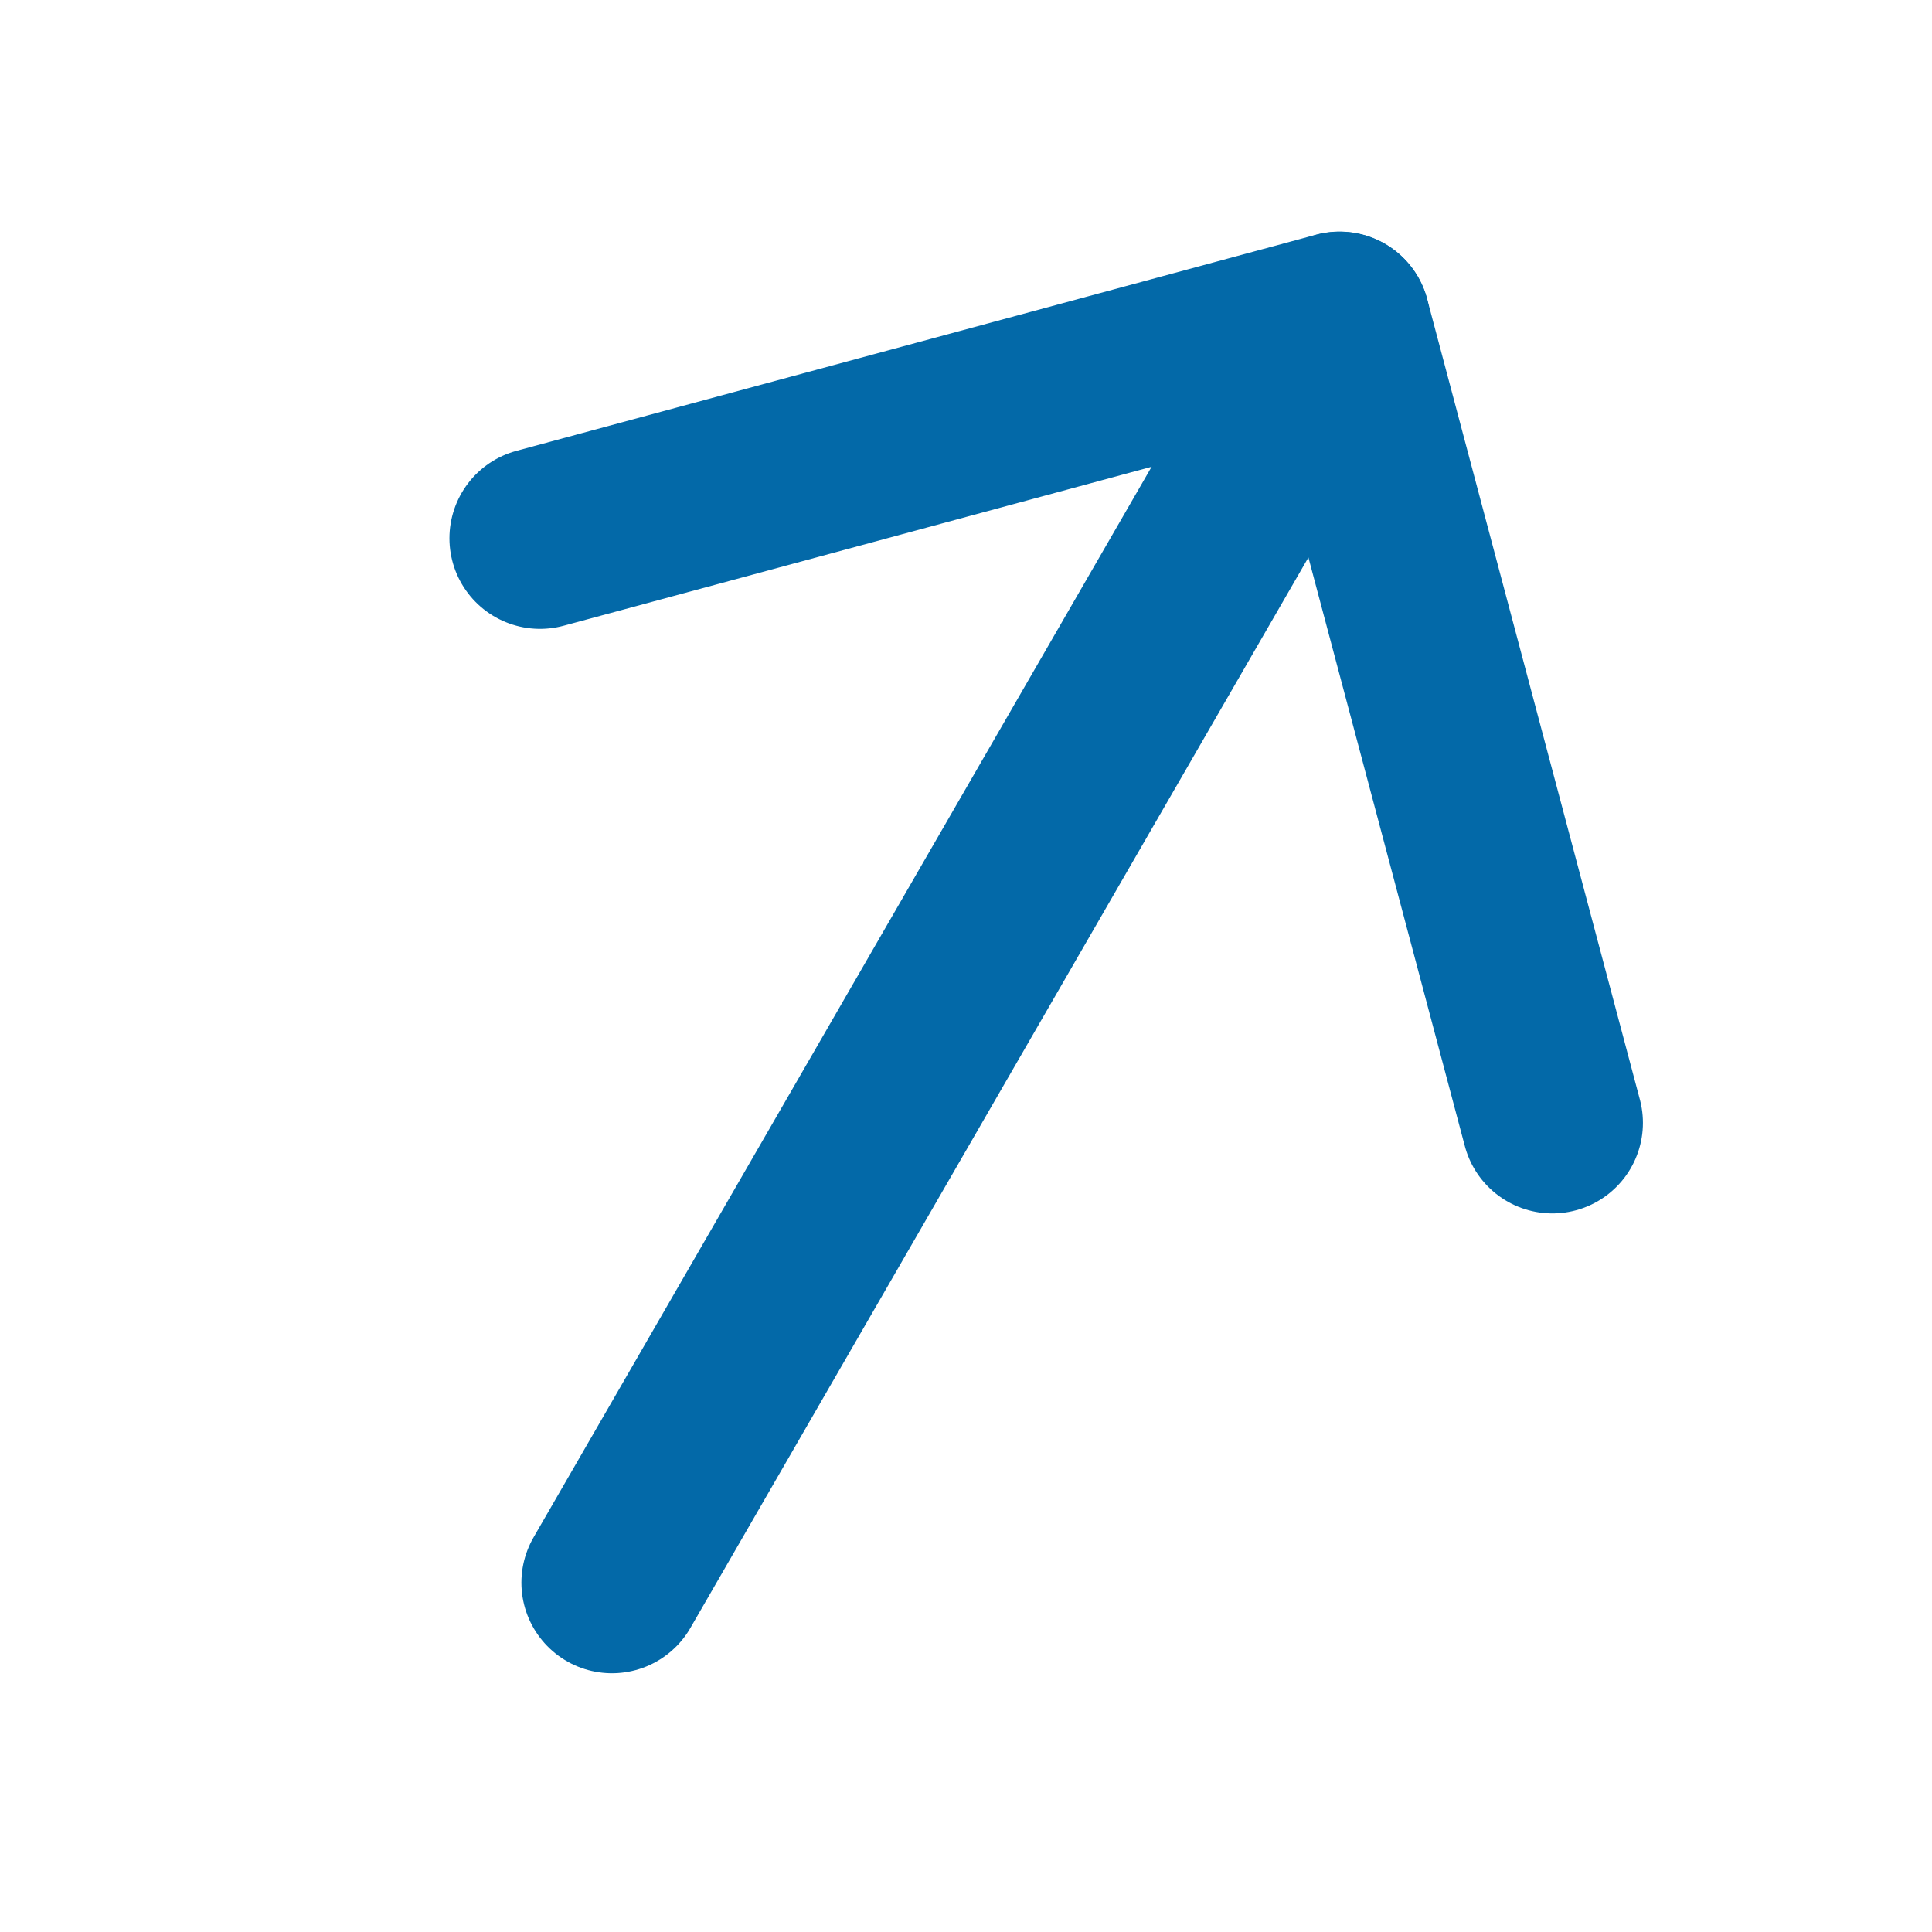
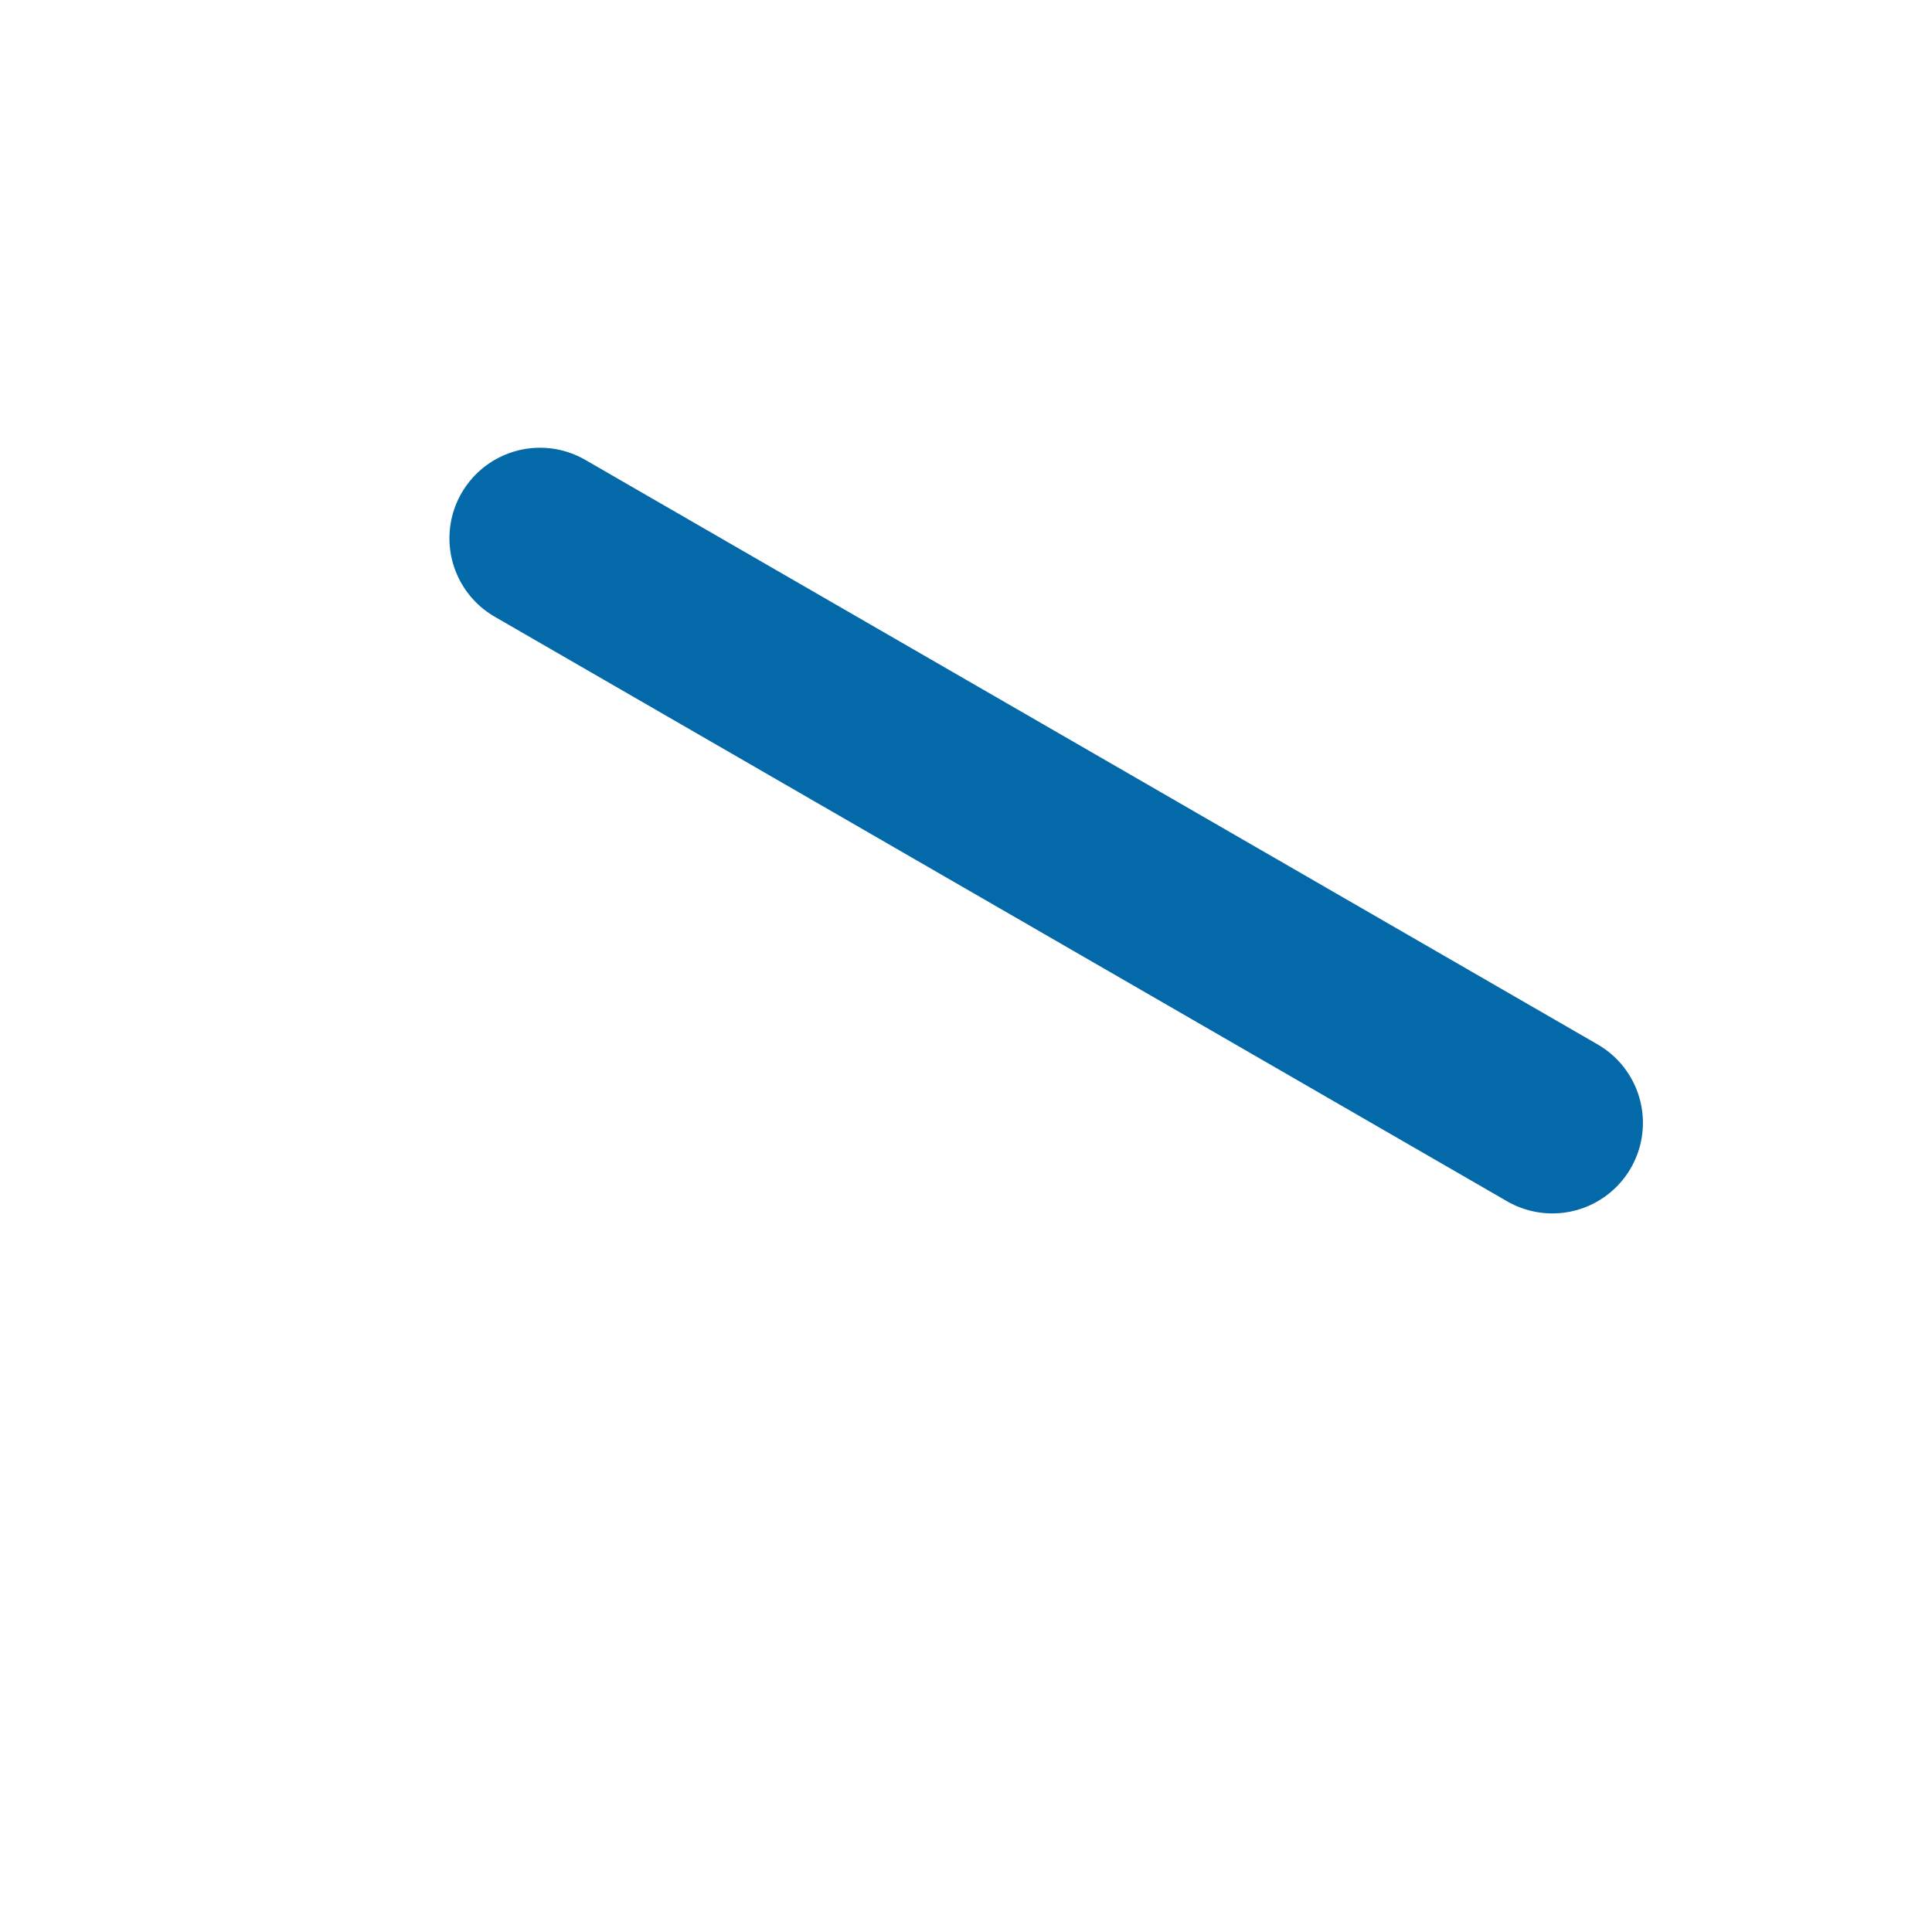
<svg xmlns="http://www.w3.org/2000/svg" width="16" height="16" viewBox="0 0 16 16" fill="none">
-   <path d="M11.094 2.669L5.068 13.107" stroke="#0369A8" stroke-width="1.5" stroke-linecap="round" stroke-linejoin="round" />
-   <path d="M4.472 4.458L11.094 2.668L12.856 9.299" stroke="#0369A8" stroke-width="1.5" stroke-linecap="round" stroke-linejoin="round" />
+   <path d="M4.472 4.458L12.856 9.299" stroke="#0369A8" stroke-width="1.5" stroke-linecap="round" stroke-linejoin="round" />
</svg>